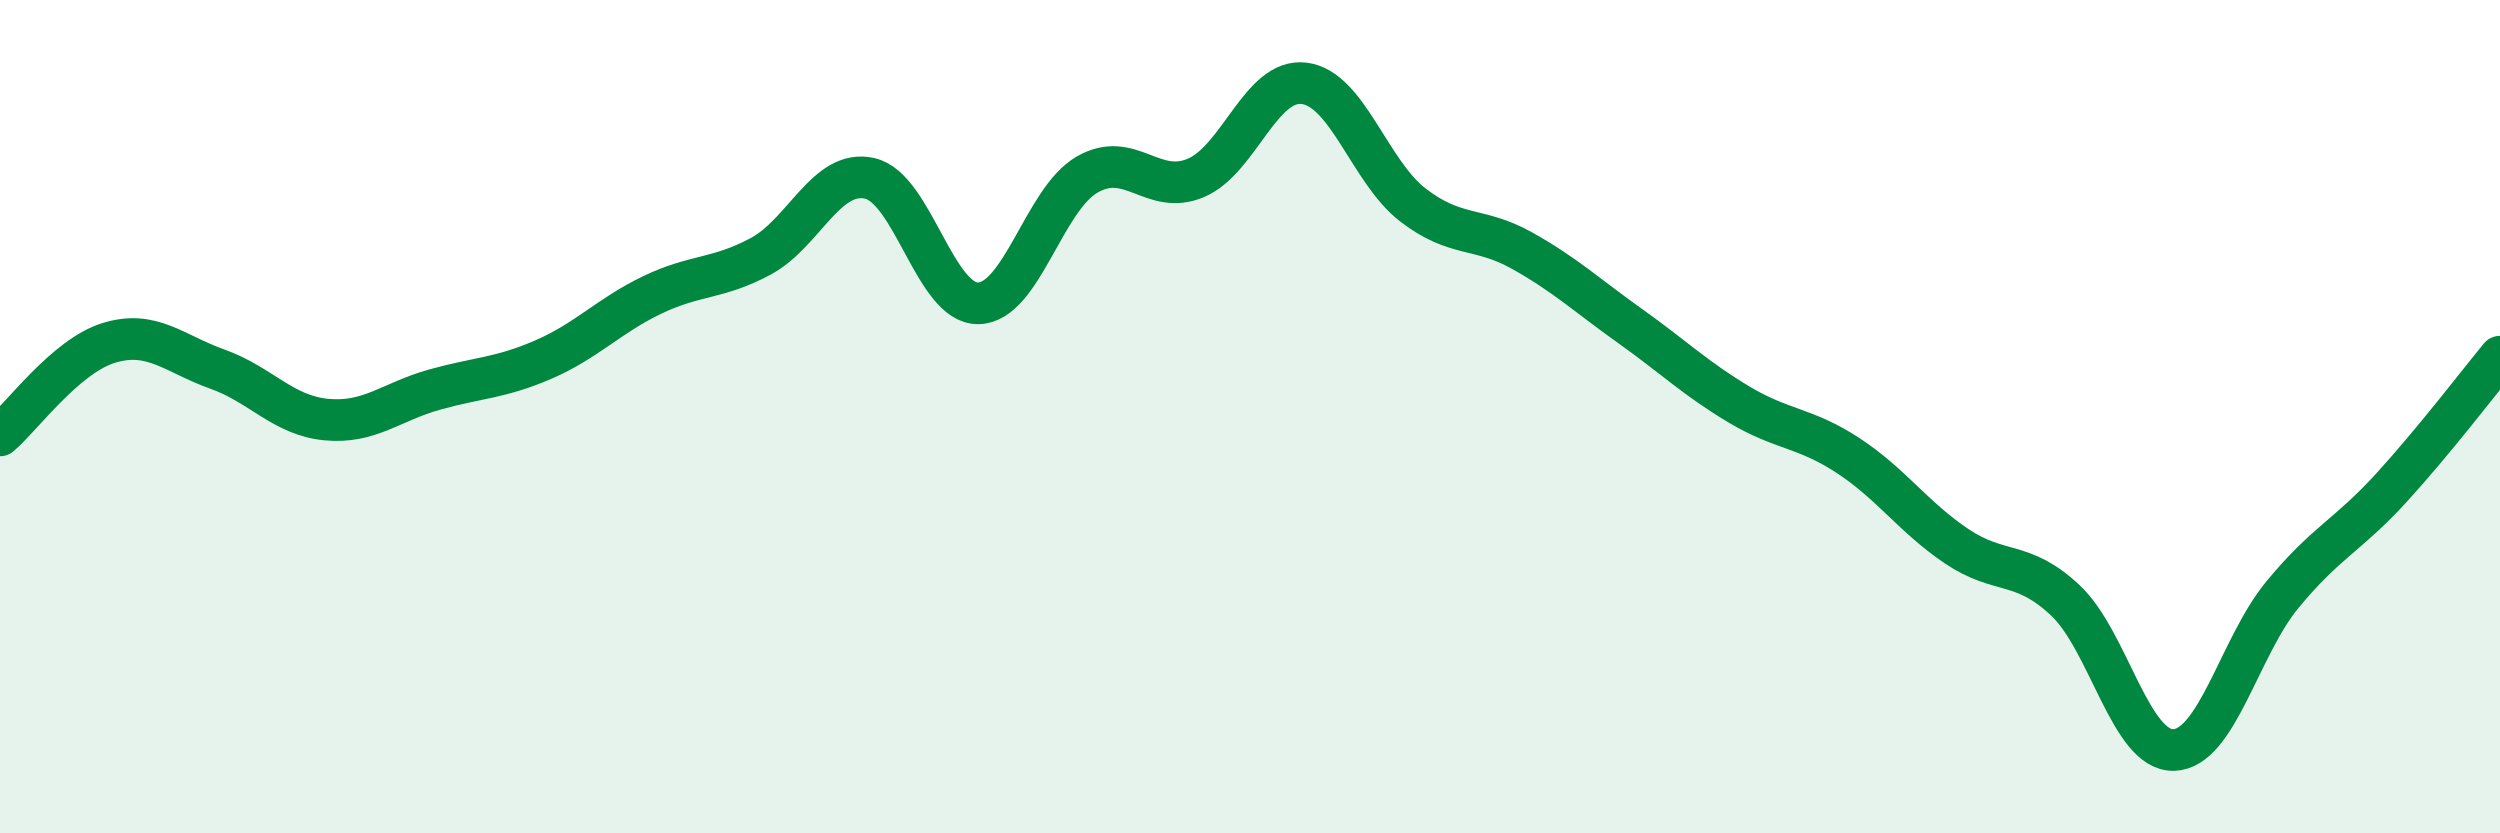
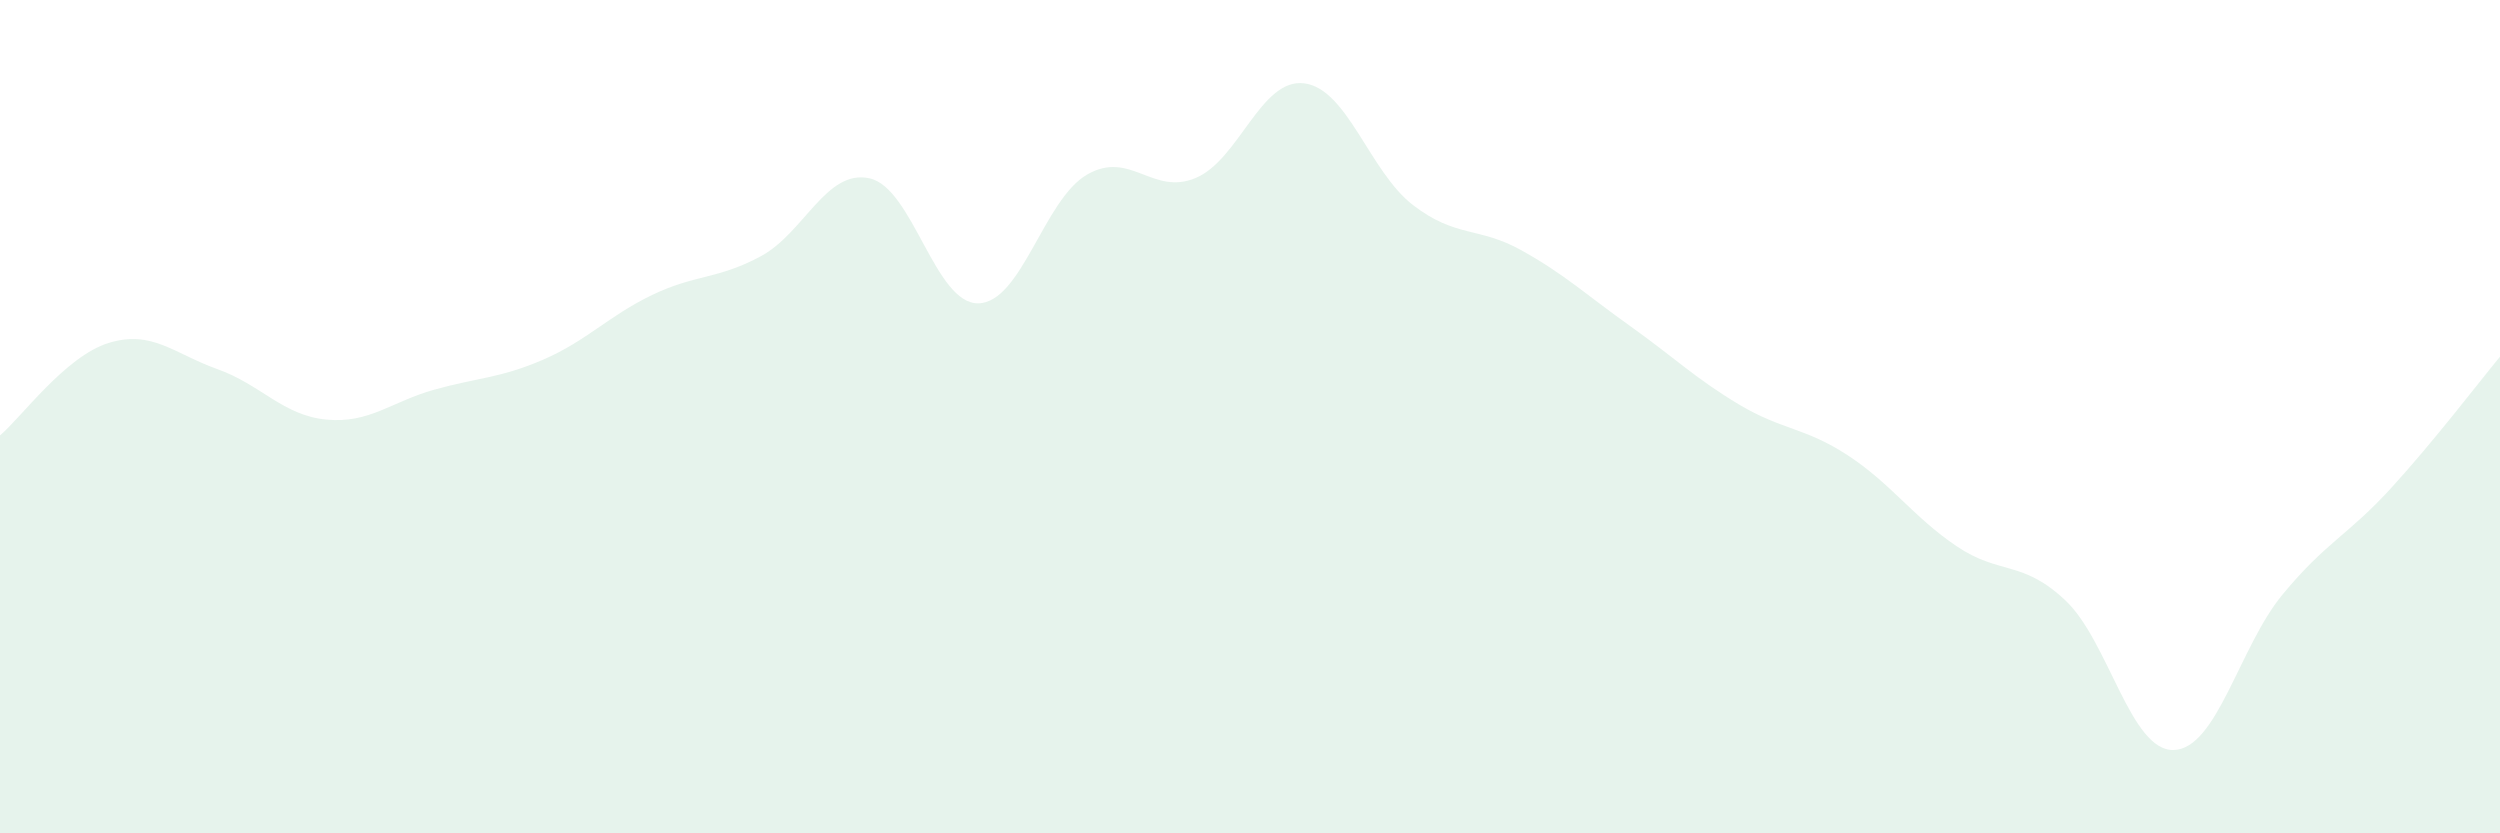
<svg xmlns="http://www.w3.org/2000/svg" width="60" height="20" viewBox="0 0 60 20">
  <path d="M 0,10.45 C 0.52,10.01 1.57,8.55 2.61,8.23 C 3.65,7.91 4.18,8.49 5.22,8.86 C 6.26,9.23 6.79,9.97 7.83,10.07 C 8.87,10.17 9.39,9.64 10.43,9.35 C 11.47,9.06 12,9.08 13.04,8.63 C 14.08,8.18 14.61,7.58 15.65,7.08 C 16.69,6.58 17.22,6.71 18.26,6.15 C 19.3,5.59 19.83,4.05 20.87,4.28 C 21.91,4.51 22.44,7.3 23.48,7.28 C 24.52,7.26 25.05,4.79 26.09,4.19 C 27.13,3.59 27.66,4.71 28.7,4.27 C 29.74,3.83 30.26,1.87 31.3,2 C 32.34,2.13 32.87,4.12 33.91,4.92 C 34.95,5.72 35.48,5.43 36.52,6.01 C 37.56,6.59 38.09,7.09 39.13,7.83 C 40.17,8.57 40.7,9.09 41.74,9.71 C 42.78,10.33 43.31,10.25 44.35,10.93 C 45.39,11.61 45.92,12.41 46.96,13.11 C 48,13.81 48.53,13.43 49.57,14.41 C 50.61,15.39 51.13,18.03 52.17,18 C 53.21,17.97 53.74,15.53 54.78,14.27 C 55.82,13.01 56.35,12.85 57.39,11.71 C 58.43,10.57 59.48,9.19 60,8.56L60 20L0 20Z" fill="#008740" opacity="0.1" stroke-linecap="round" stroke-linejoin="round" />
-   <path d="M 0,10.45 C 0.52,10.01 1.57,8.55 2.61,8.23 C 3.65,7.91 4.18,8.49 5.22,8.86 C 6.26,9.23 6.79,9.97 7.83,10.07 C 8.87,10.17 9.39,9.64 10.43,9.35 C 11.47,9.06 12,9.08 13.04,8.63 C 14.08,8.18 14.61,7.58 15.65,7.08 C 16.69,6.58 17.22,6.71 18.26,6.15 C 19.3,5.59 19.83,4.05 20.87,4.28 C 21.91,4.51 22.44,7.3 23.48,7.28 C 24.52,7.26 25.05,4.79 26.09,4.19 C 27.13,3.59 27.66,4.71 28.7,4.27 C 29.74,3.83 30.26,1.87 31.3,2 C 32.34,2.13 32.87,4.12 33.91,4.92 C 34.95,5.72 35.48,5.43 36.52,6.01 C 37.56,6.59 38.09,7.09 39.13,7.83 C 40.17,8.57 40.7,9.09 41.74,9.71 C 42.78,10.33 43.31,10.25 44.35,10.93 C 45.39,11.61 45.92,12.41 46.96,13.11 C 48,13.81 48.53,13.43 49.57,14.41 C 50.61,15.39 51.13,18.03 52.17,18 C 53.21,17.97 53.74,15.53 54.78,14.27 C 55.82,13.01 56.35,12.85 57.39,11.71 C 58.43,10.57 59.48,9.19 60,8.56" stroke="#008740" stroke-width="1" fill="none" stroke-linecap="round" stroke-linejoin="round" />
</svg>